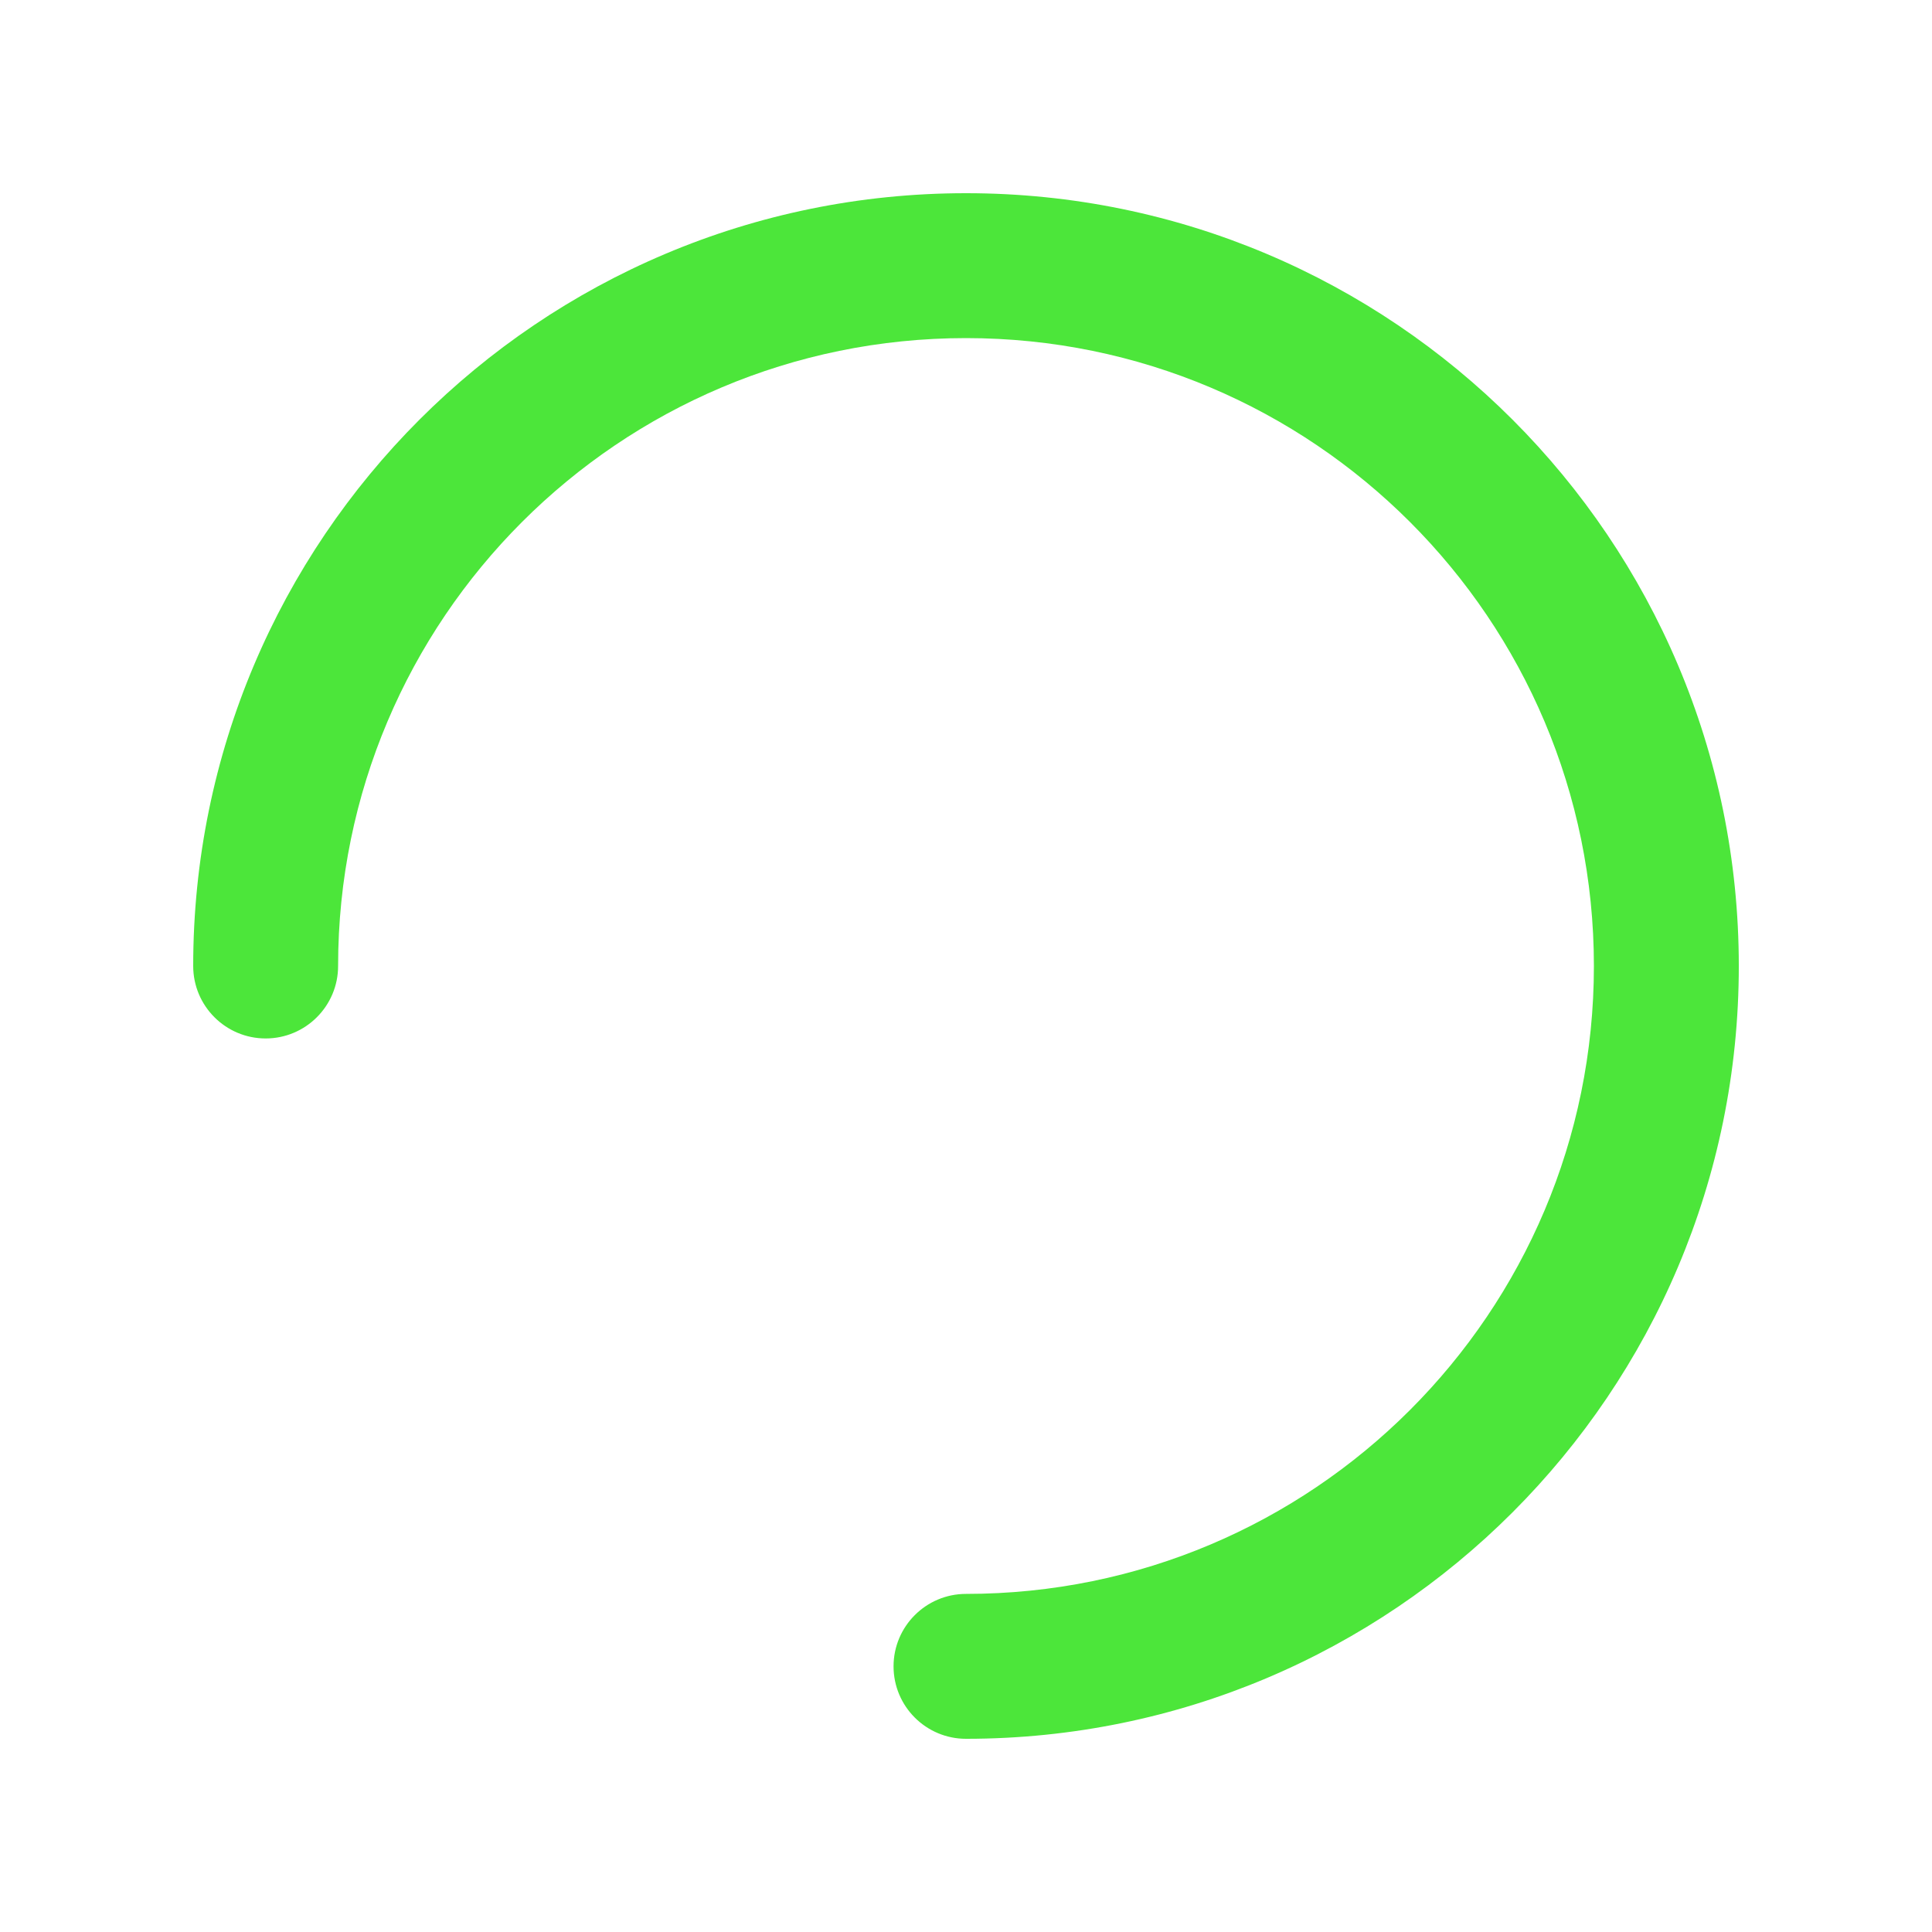
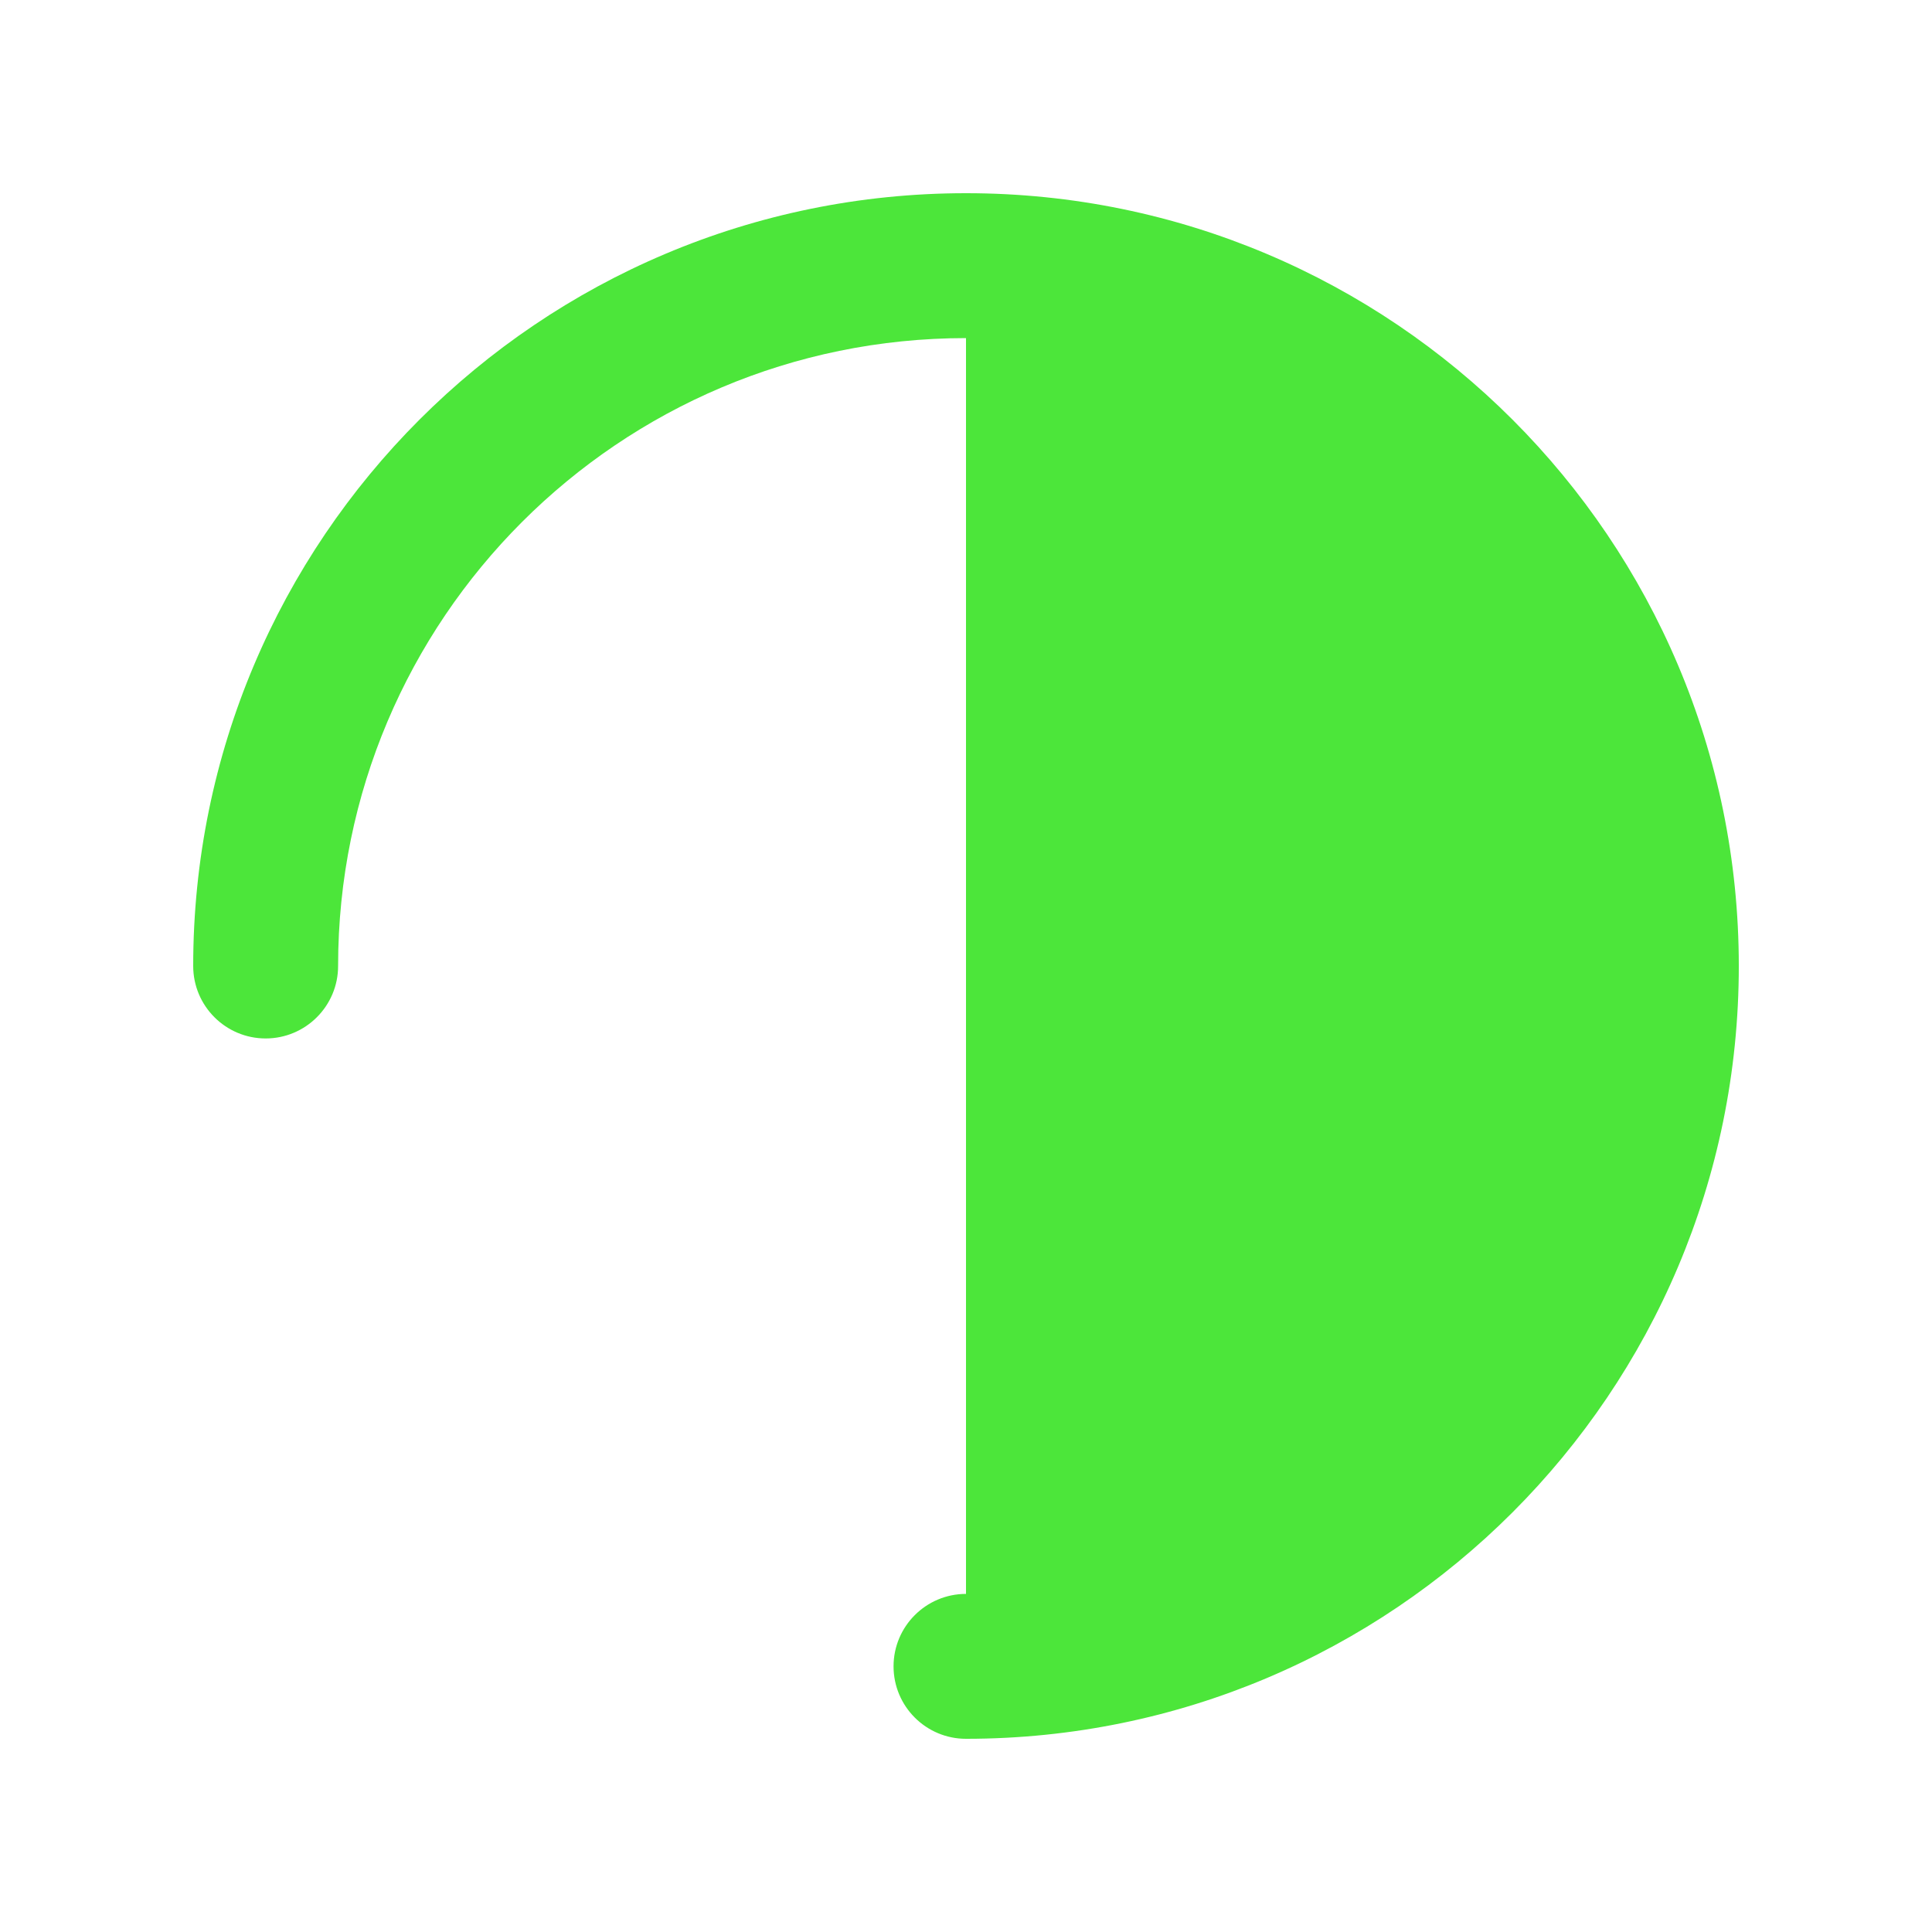
<svg xmlns="http://www.w3.org/2000/svg" height="20" viewBox="0 0 20 20" width="20">
-   <path d="m10 3.5c-3.59 0-6.5 2.91-6.5 6.5 0 .414-.336.75-.75.75s-.75-.336-.75-.75c0-4.418 3.582-8 8-8 4.418 0 8 3.582 8 8 0 4.418-3.582 8-8 8-.414 0-.75-.336-.75-.75s.336-.75.75-.75c3.59 0 6.5-2.91 6.5-6.5 0-3.59-2.91-6.5-6.5-6.5z" fill="#4CE63A" />
+   <path d="m10 3.5c-3.59 0-6.5 2.91-6.5 6.5 0 .414-.336.75-.75.75s-.75-.336-.75-.75c0-4.418 3.582-8 8-8 4.418 0 8 3.582 8 8 0 4.418-3.582 8-8 8-.414 0-.75-.336-.75-.75s.336-.75.75-.75z" fill="#4CE63A" />
</svg>